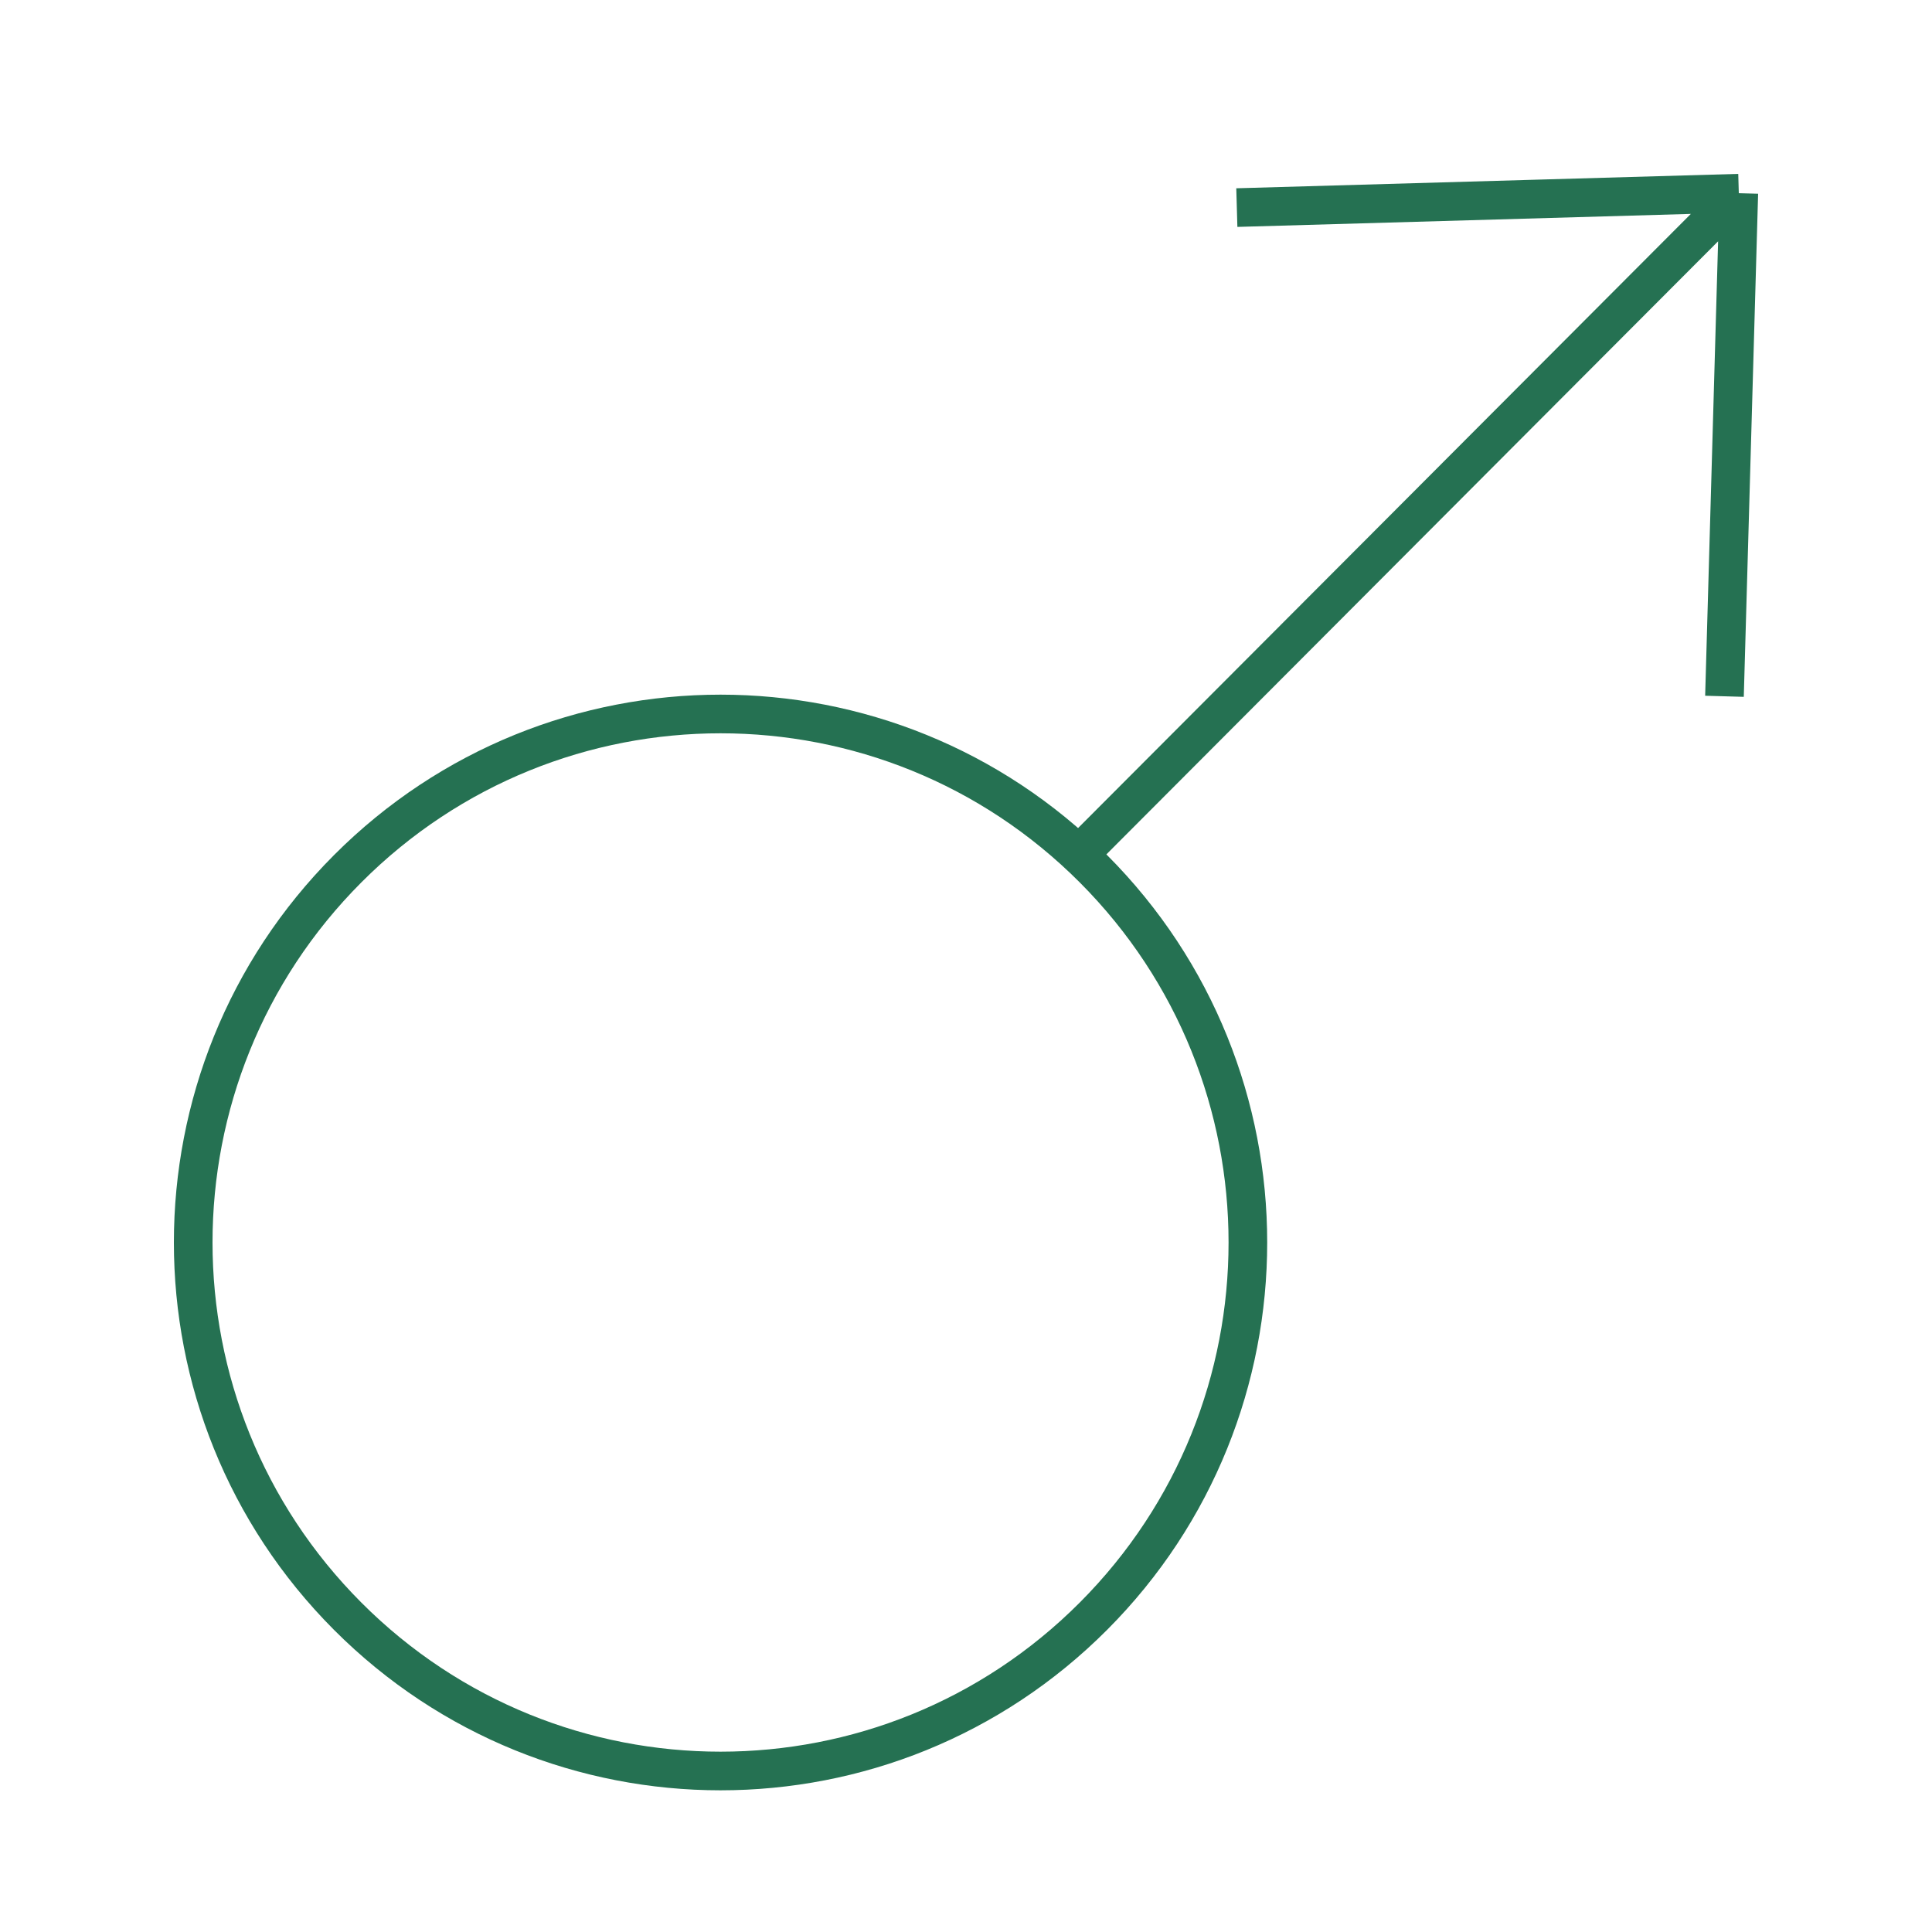
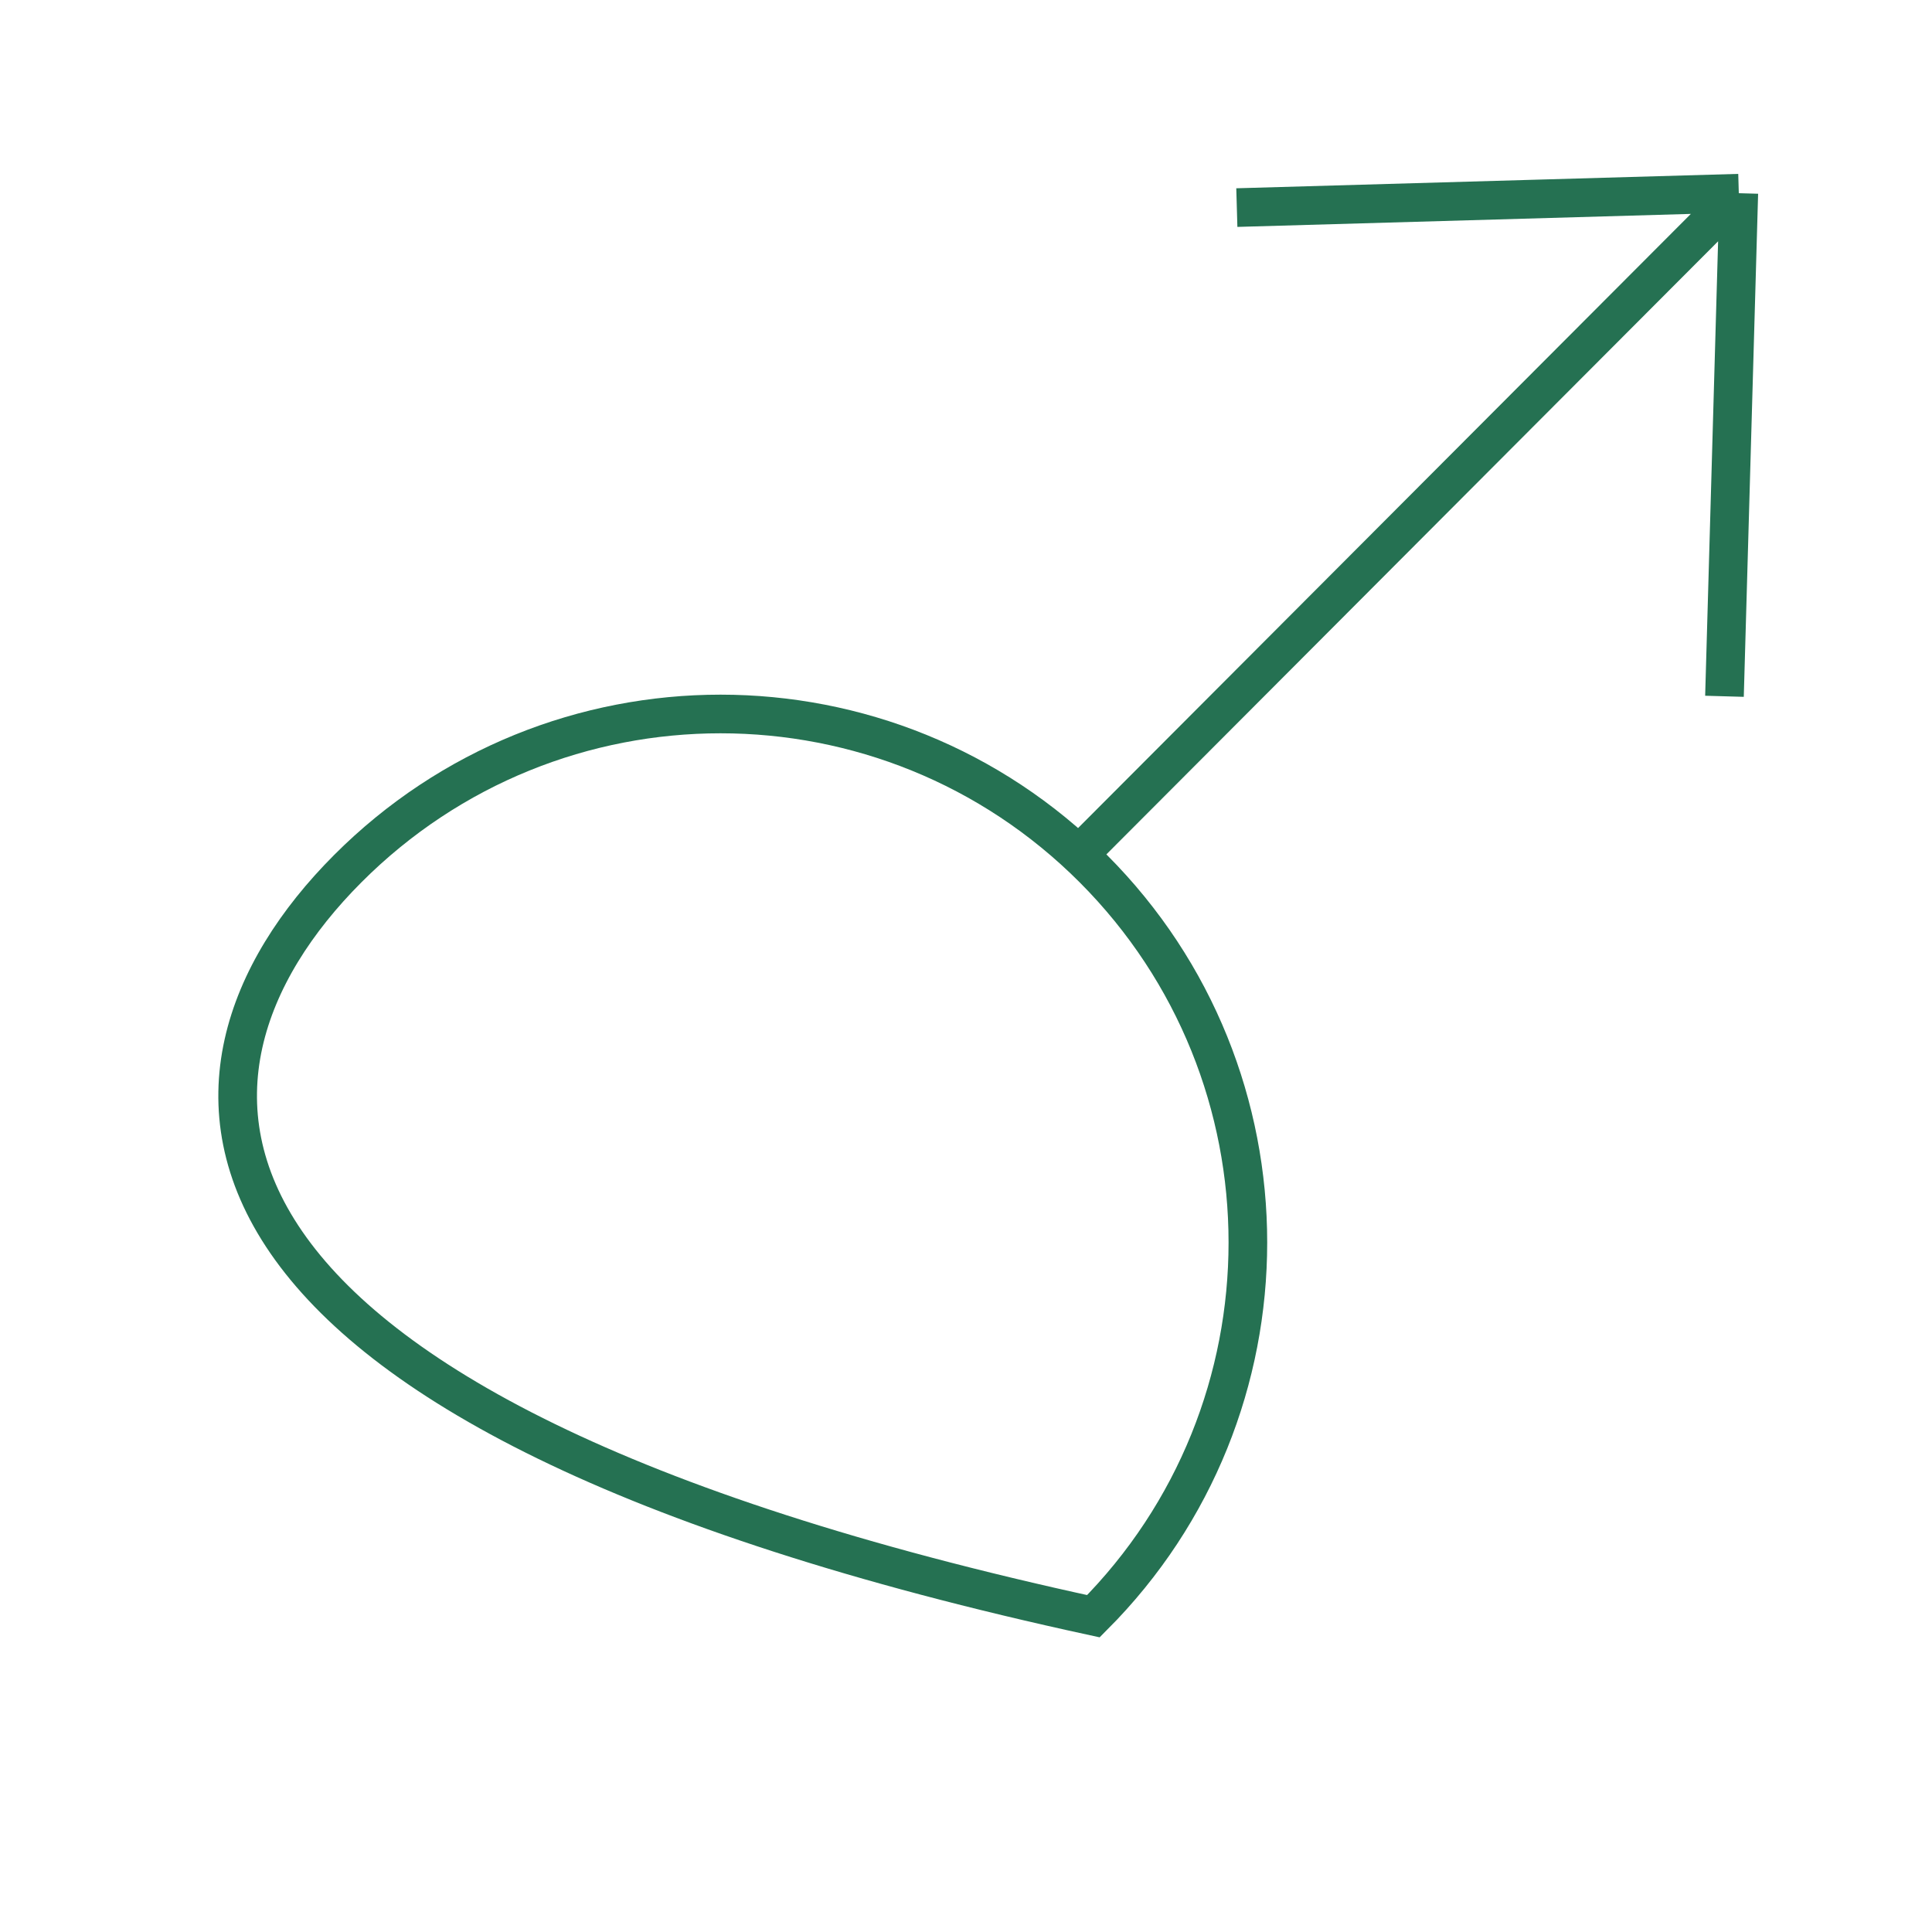
<svg xmlns="http://www.w3.org/2000/svg" width="60" height="60" viewBox="0 0 60 60" fill="none">
-   <path d="M33.512 26.534L54 6M54 6L38.411 6.447M54 6L53.555 21.624M33.957 50.193C27.562 56.602 17.192 56.602 10.797 50.193C4.401 43.783 4.401 33.39 10.797 26.98C17.192 20.571 27.562 20.571 33.957 26.98C40.353 33.39 40.353 43.783 33.957 50.193Z" stroke="#257152" stroke-width="1.2" />
+   <path d="M33.512 26.534L54 6M54 6L38.411 6.447M54 6L53.555 21.624M33.957 50.193C4.401 43.783 4.401 33.39 10.797 26.98C17.192 20.571 27.562 20.571 33.957 26.98C40.353 33.39 40.353 43.783 33.957 50.193Z" stroke="#257152" stroke-width="1.2" />
</svg>